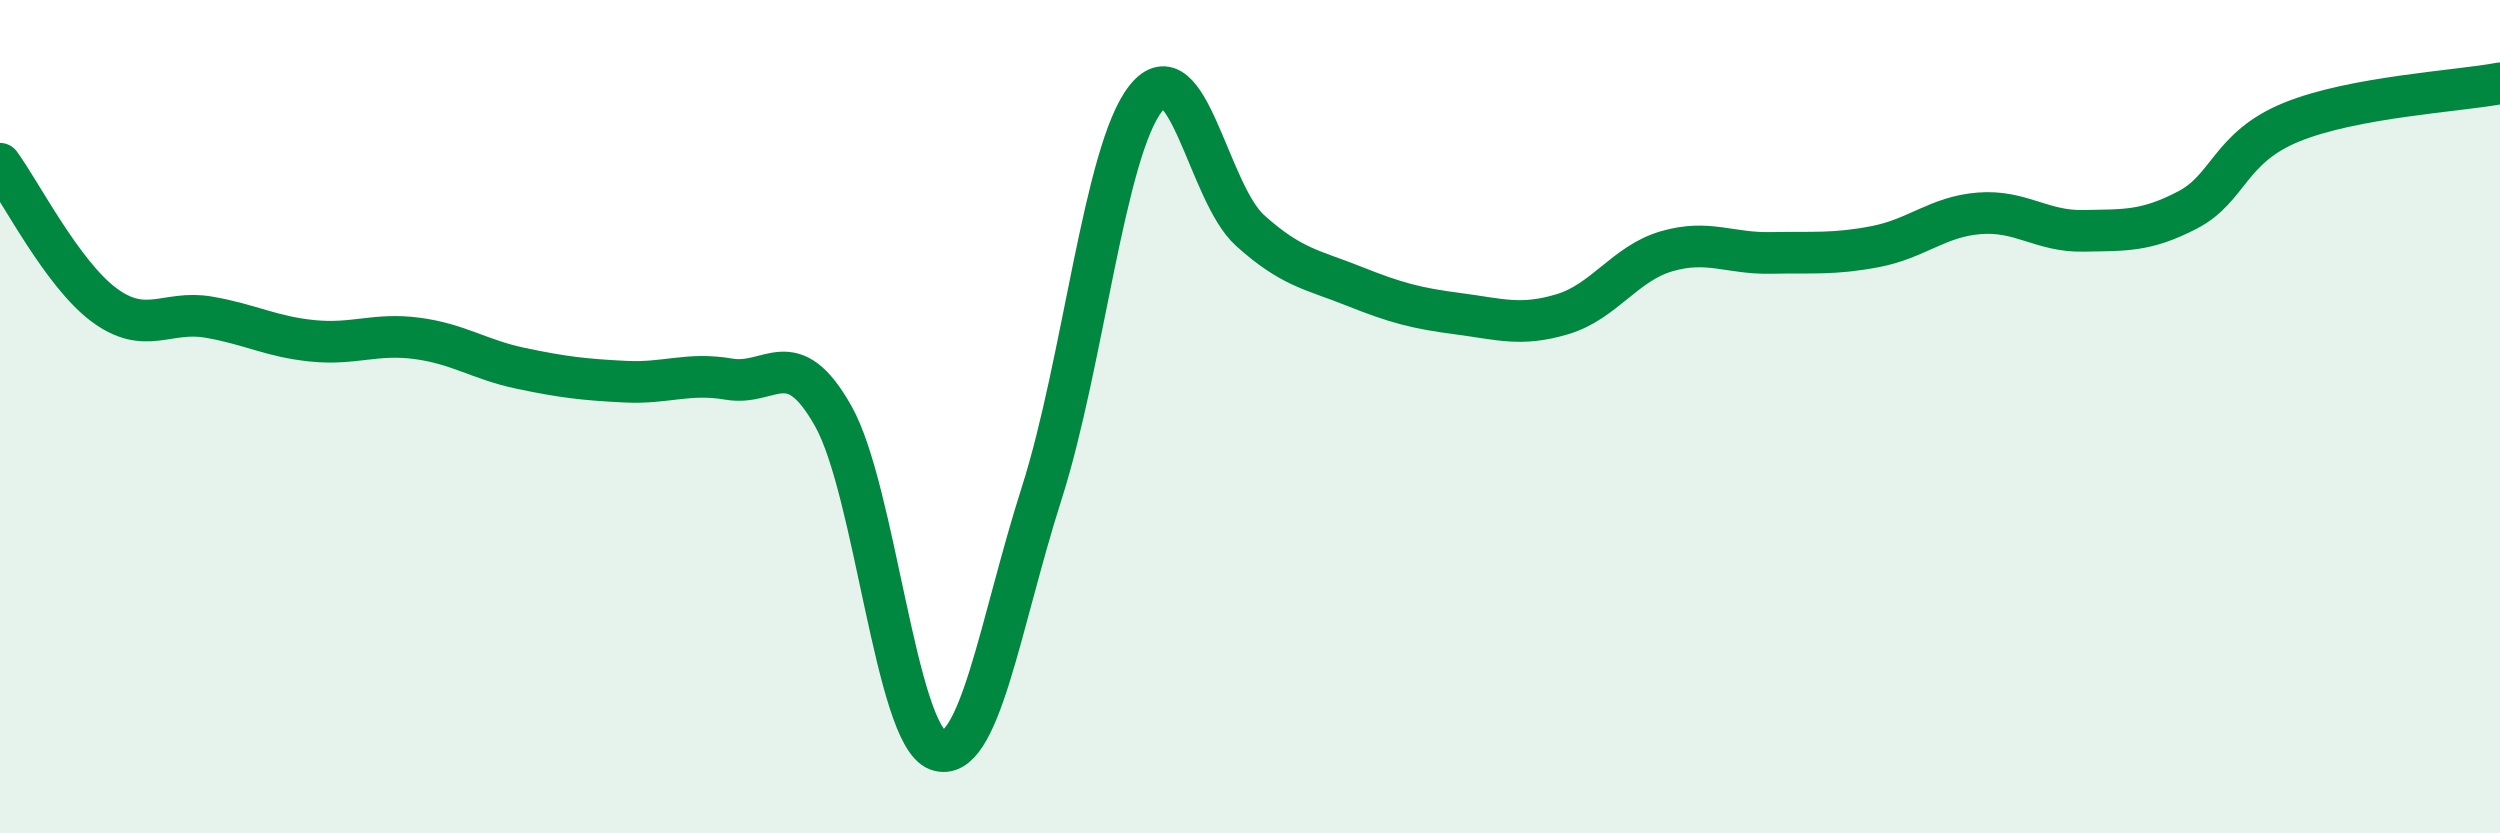
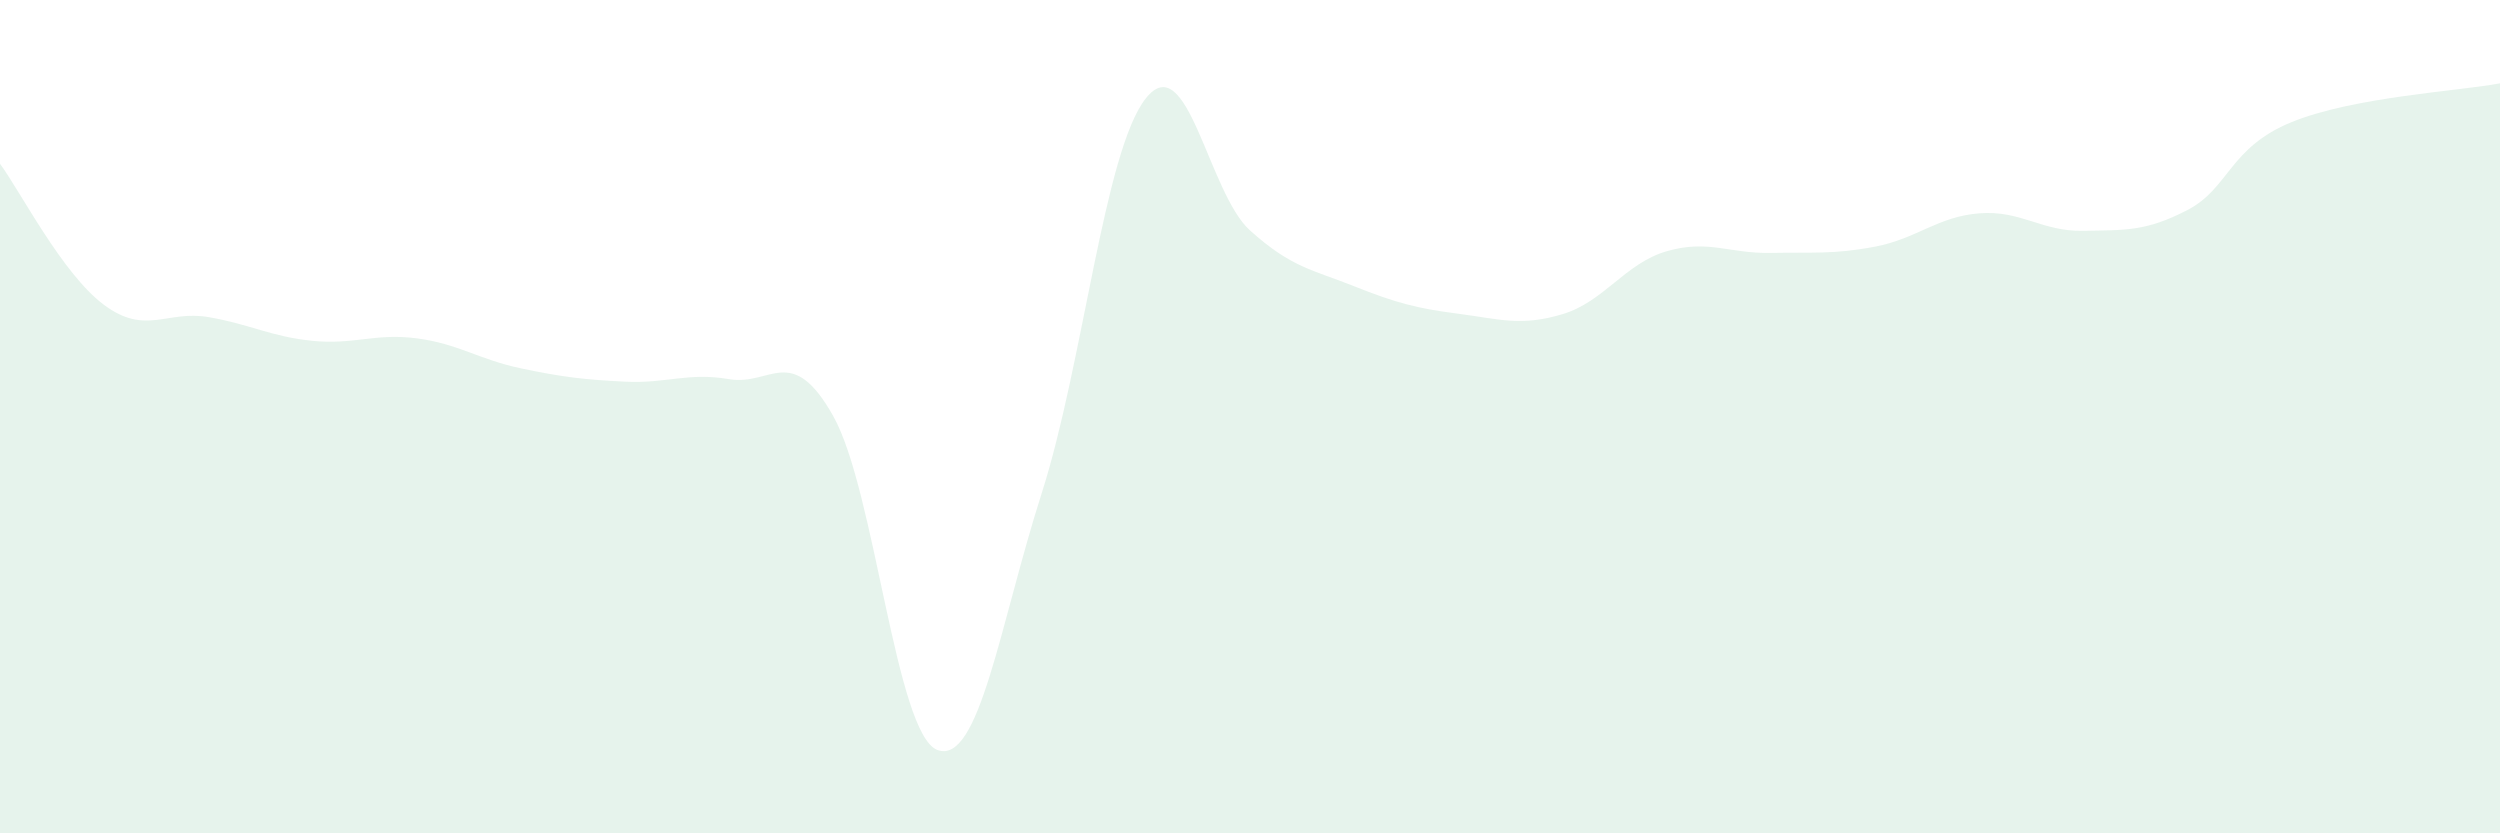
<svg xmlns="http://www.w3.org/2000/svg" width="60" height="20" viewBox="0 0 60 20">
  <path d="M 0,3.93 C 0.5,4.61 1.5,6.58 2.5,7.32 C 3.5,8.06 4,7.44 5,7.61 C 6,7.78 6.5,8.08 7.5,8.18 C 8.5,8.28 9,7.99 10,8.12 C 11,8.25 11.5,8.63 12.5,8.84 C 13.5,9.05 14,9.11 15,9.16 C 16,9.21 16.5,8.93 17.5,9.1 C 18.5,9.27 19,8.21 20,9.99 C 21,11.77 21.5,17.63 22.5,18 C 23.5,18.37 24,14.97 25,11.84 C 26,8.71 26.5,3.62 27.5,2.36 C 28.5,1.1 29,4.63 30,5.53 C 31,6.43 31.5,6.47 32.5,6.87 C 33.5,7.27 34,7.4 35,7.53 C 36,7.66 36.5,7.84 37.5,7.54 C 38.5,7.24 39,6.32 40,6.03 C 41,5.74 41.5,6.09 42.5,6.07 C 43.5,6.05 44,6.11 45,5.92 C 46,5.73 46.5,5.2 47.5,5.12 C 48.5,5.04 49,5.56 50,5.54 C 51,5.52 51.5,5.56 52.5,5.04 C 53.5,4.52 53.5,3.54 55,2.93 C 56.5,2.32 59,2.19 60,2L60 20L0 20Z" fill="#008740" opacity="0.1" stroke-linecap="round" stroke-linejoin="round" />
-   <path d="M 0,3.93 C 0.5,4.61 1.5,6.58 2.5,7.32 C 3.5,8.06 4,7.44 5,7.61 C 6,7.78 6.5,8.08 7.5,8.18 C 8.5,8.28 9,7.99 10,8.12 C 11,8.25 11.5,8.63 12.5,8.84 C 13.5,9.05 14,9.11 15,9.16 C 16,9.21 16.5,8.93 17.5,9.1 C 18.5,9.27 19,8.21 20,9.99 C 21,11.77 21.5,17.63 22.5,18 C 23.5,18.37 24,14.97 25,11.84 C 26,8.71 26.5,3.62 27.5,2.36 C 28.5,1.1 29,4.63 30,5.53 C 31,6.43 31.5,6.47 32.5,6.87 C 33.5,7.27 34,7.4 35,7.53 C 36,7.66 36.5,7.84 37.5,7.54 C 38.5,7.24 39,6.32 40,6.03 C 41,5.74 41.5,6.09 42.5,6.07 C 43.5,6.05 44,6.11 45,5.92 C 46,5.73 46.5,5.2 47.5,5.12 C 48.5,5.04 49,5.56 50,5.54 C 51,5.52 51.5,5.56 52.5,5.04 C 53.5,4.52 53.5,3.54 55,2.93 C 56.5,2.32 59,2.19 60,2" stroke="#008740" stroke-width="1" fill="none" stroke-linecap="round" stroke-linejoin="round" />
</svg>